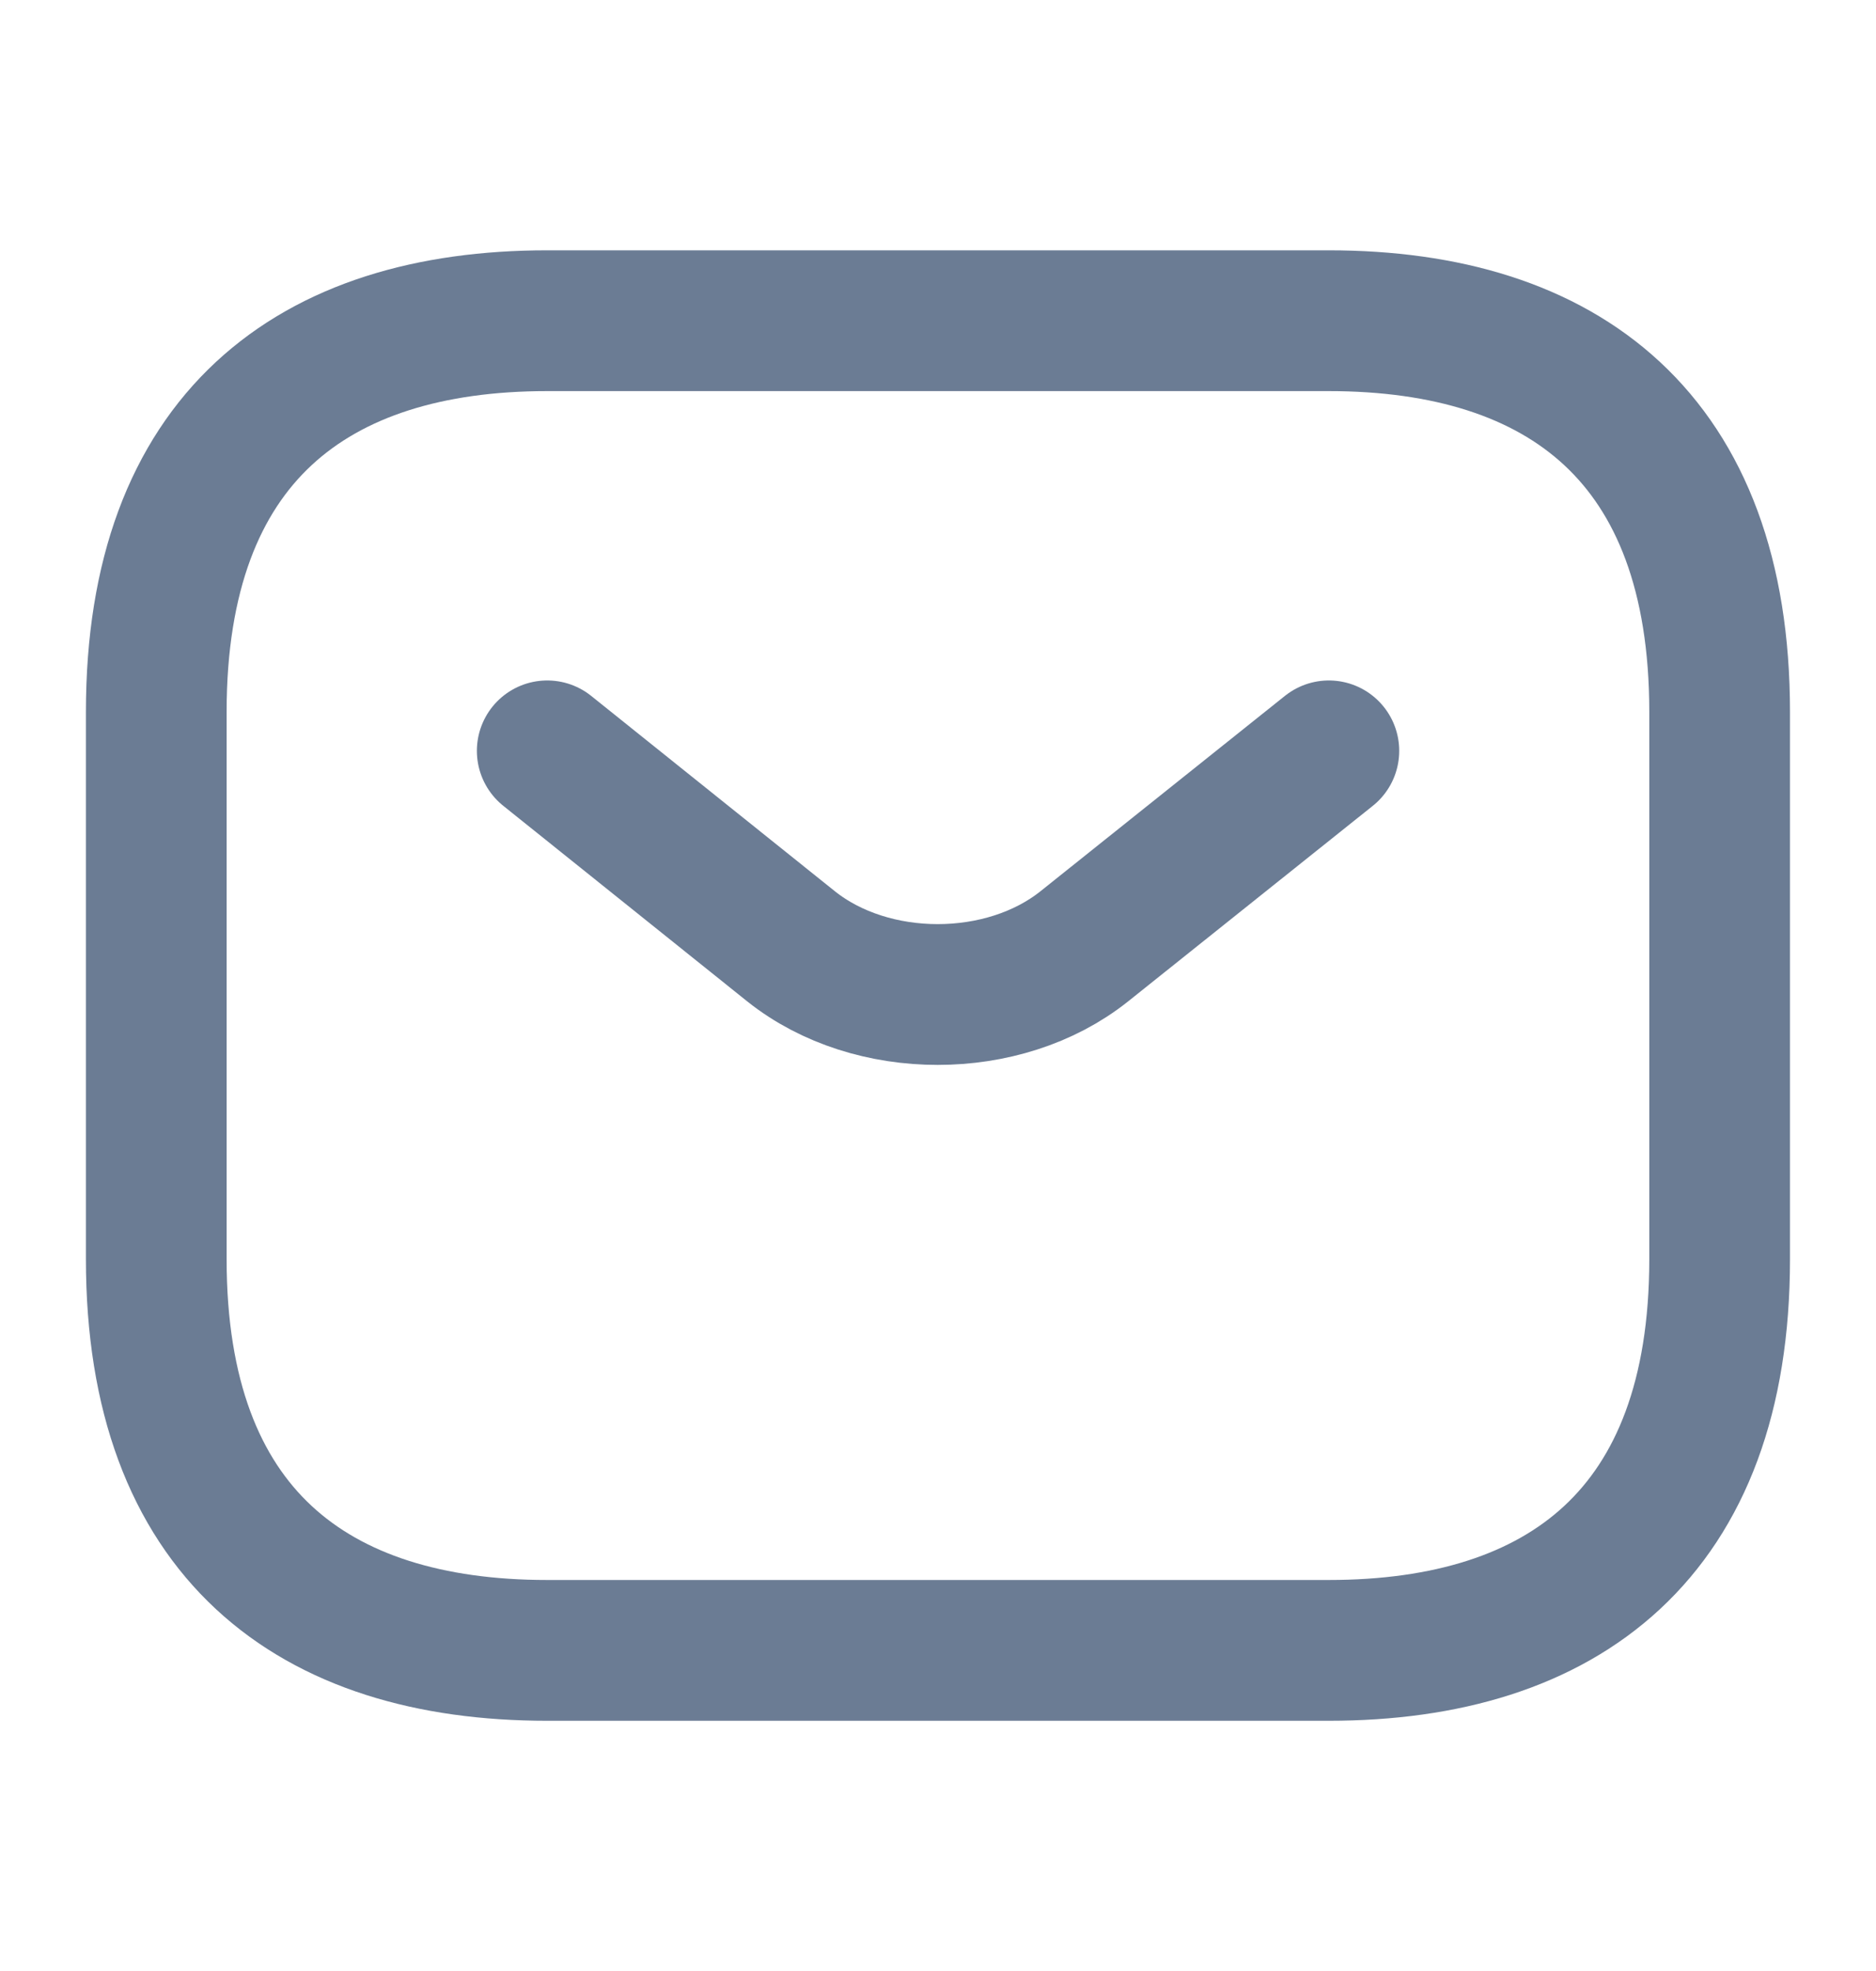
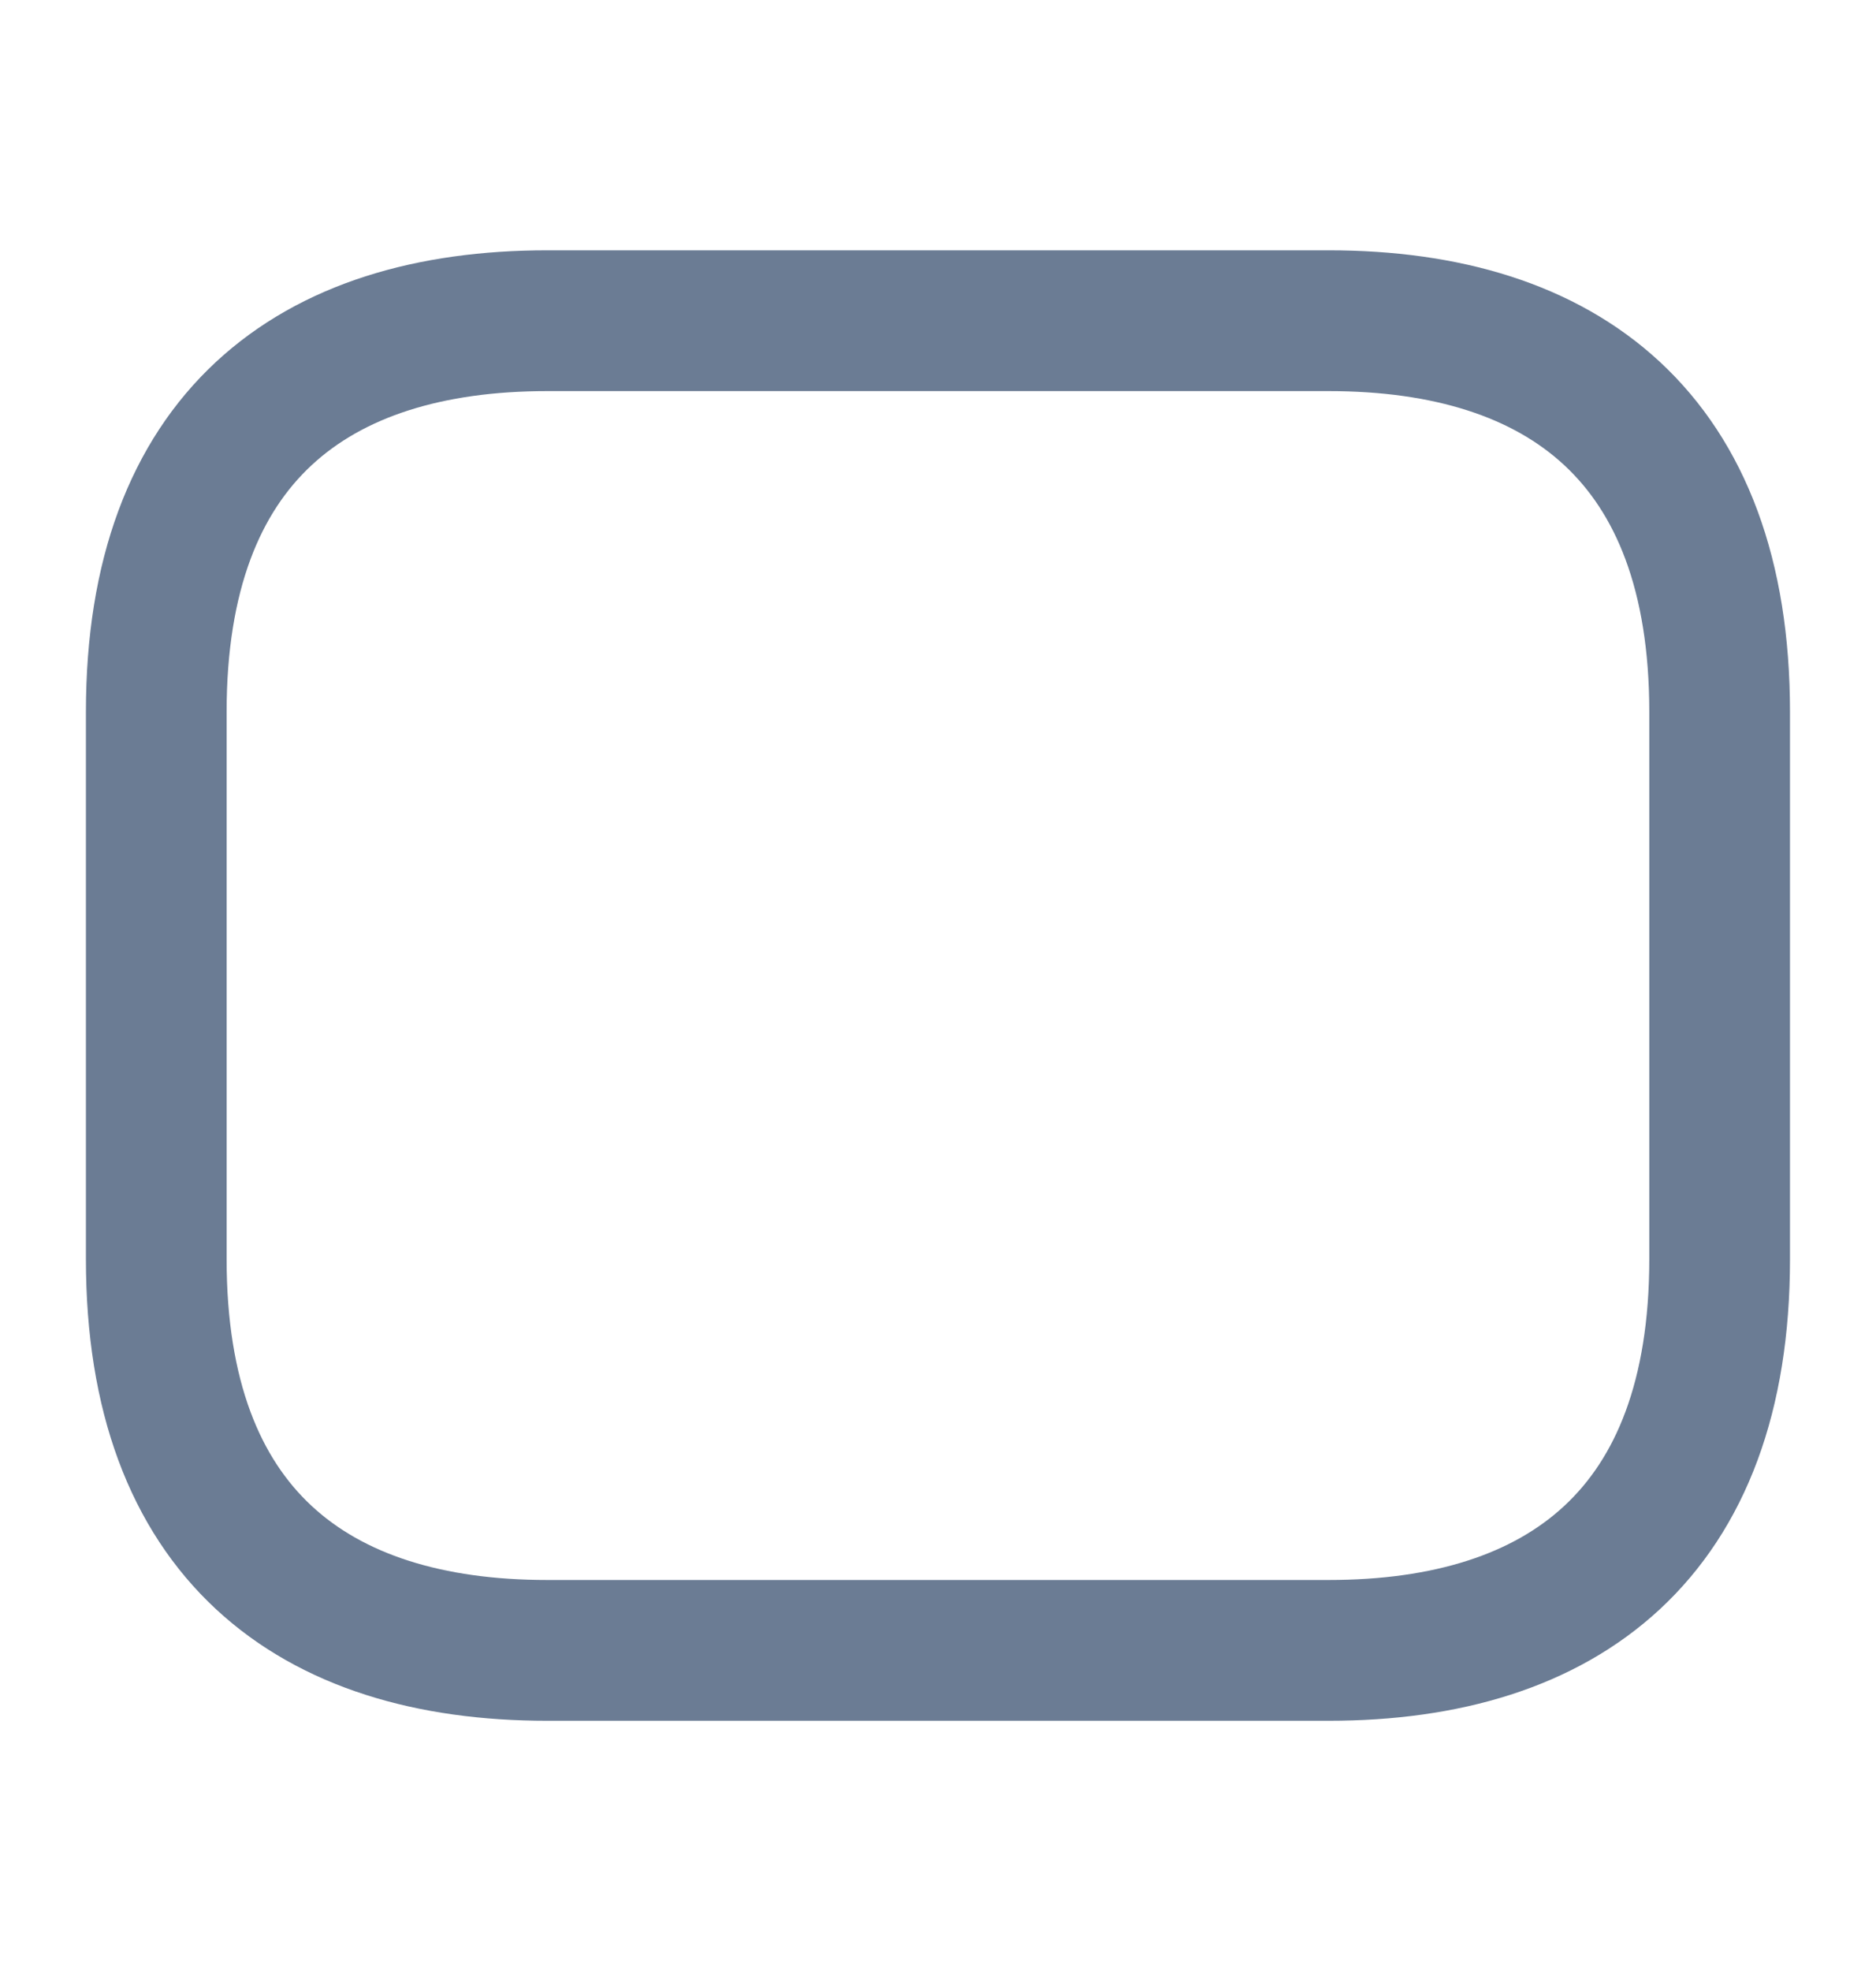
<svg xmlns="http://www.w3.org/2000/svg" width="20" height="21" viewBox="0 0 20 21" fill="none">
  <path d="M14.166 17.584H5.833C3.333 17.584 1.666 16.334 1.666 13.417V7.584C1.666 4.667 3.333 3.417 5.833 3.417H14.166C16.666 3.417 18.333 4.667 18.333 7.584V13.417C18.333 16.334 16.666 17.584 14.166 17.584Z" stroke="#6B7C94" stroke-width="1.5" stroke-miterlimit="10" stroke-linecap="round" stroke-linejoin="round" />
-   <path d="M14.167 8L11.559 10.083C10.701 10.767 9.292 10.767 8.434 10.083L5.834 8" stroke="#6B7C94" stroke-width="1.5" stroke-miterlimit="10" stroke-linecap="round" stroke-linejoin="round" />
</svg>